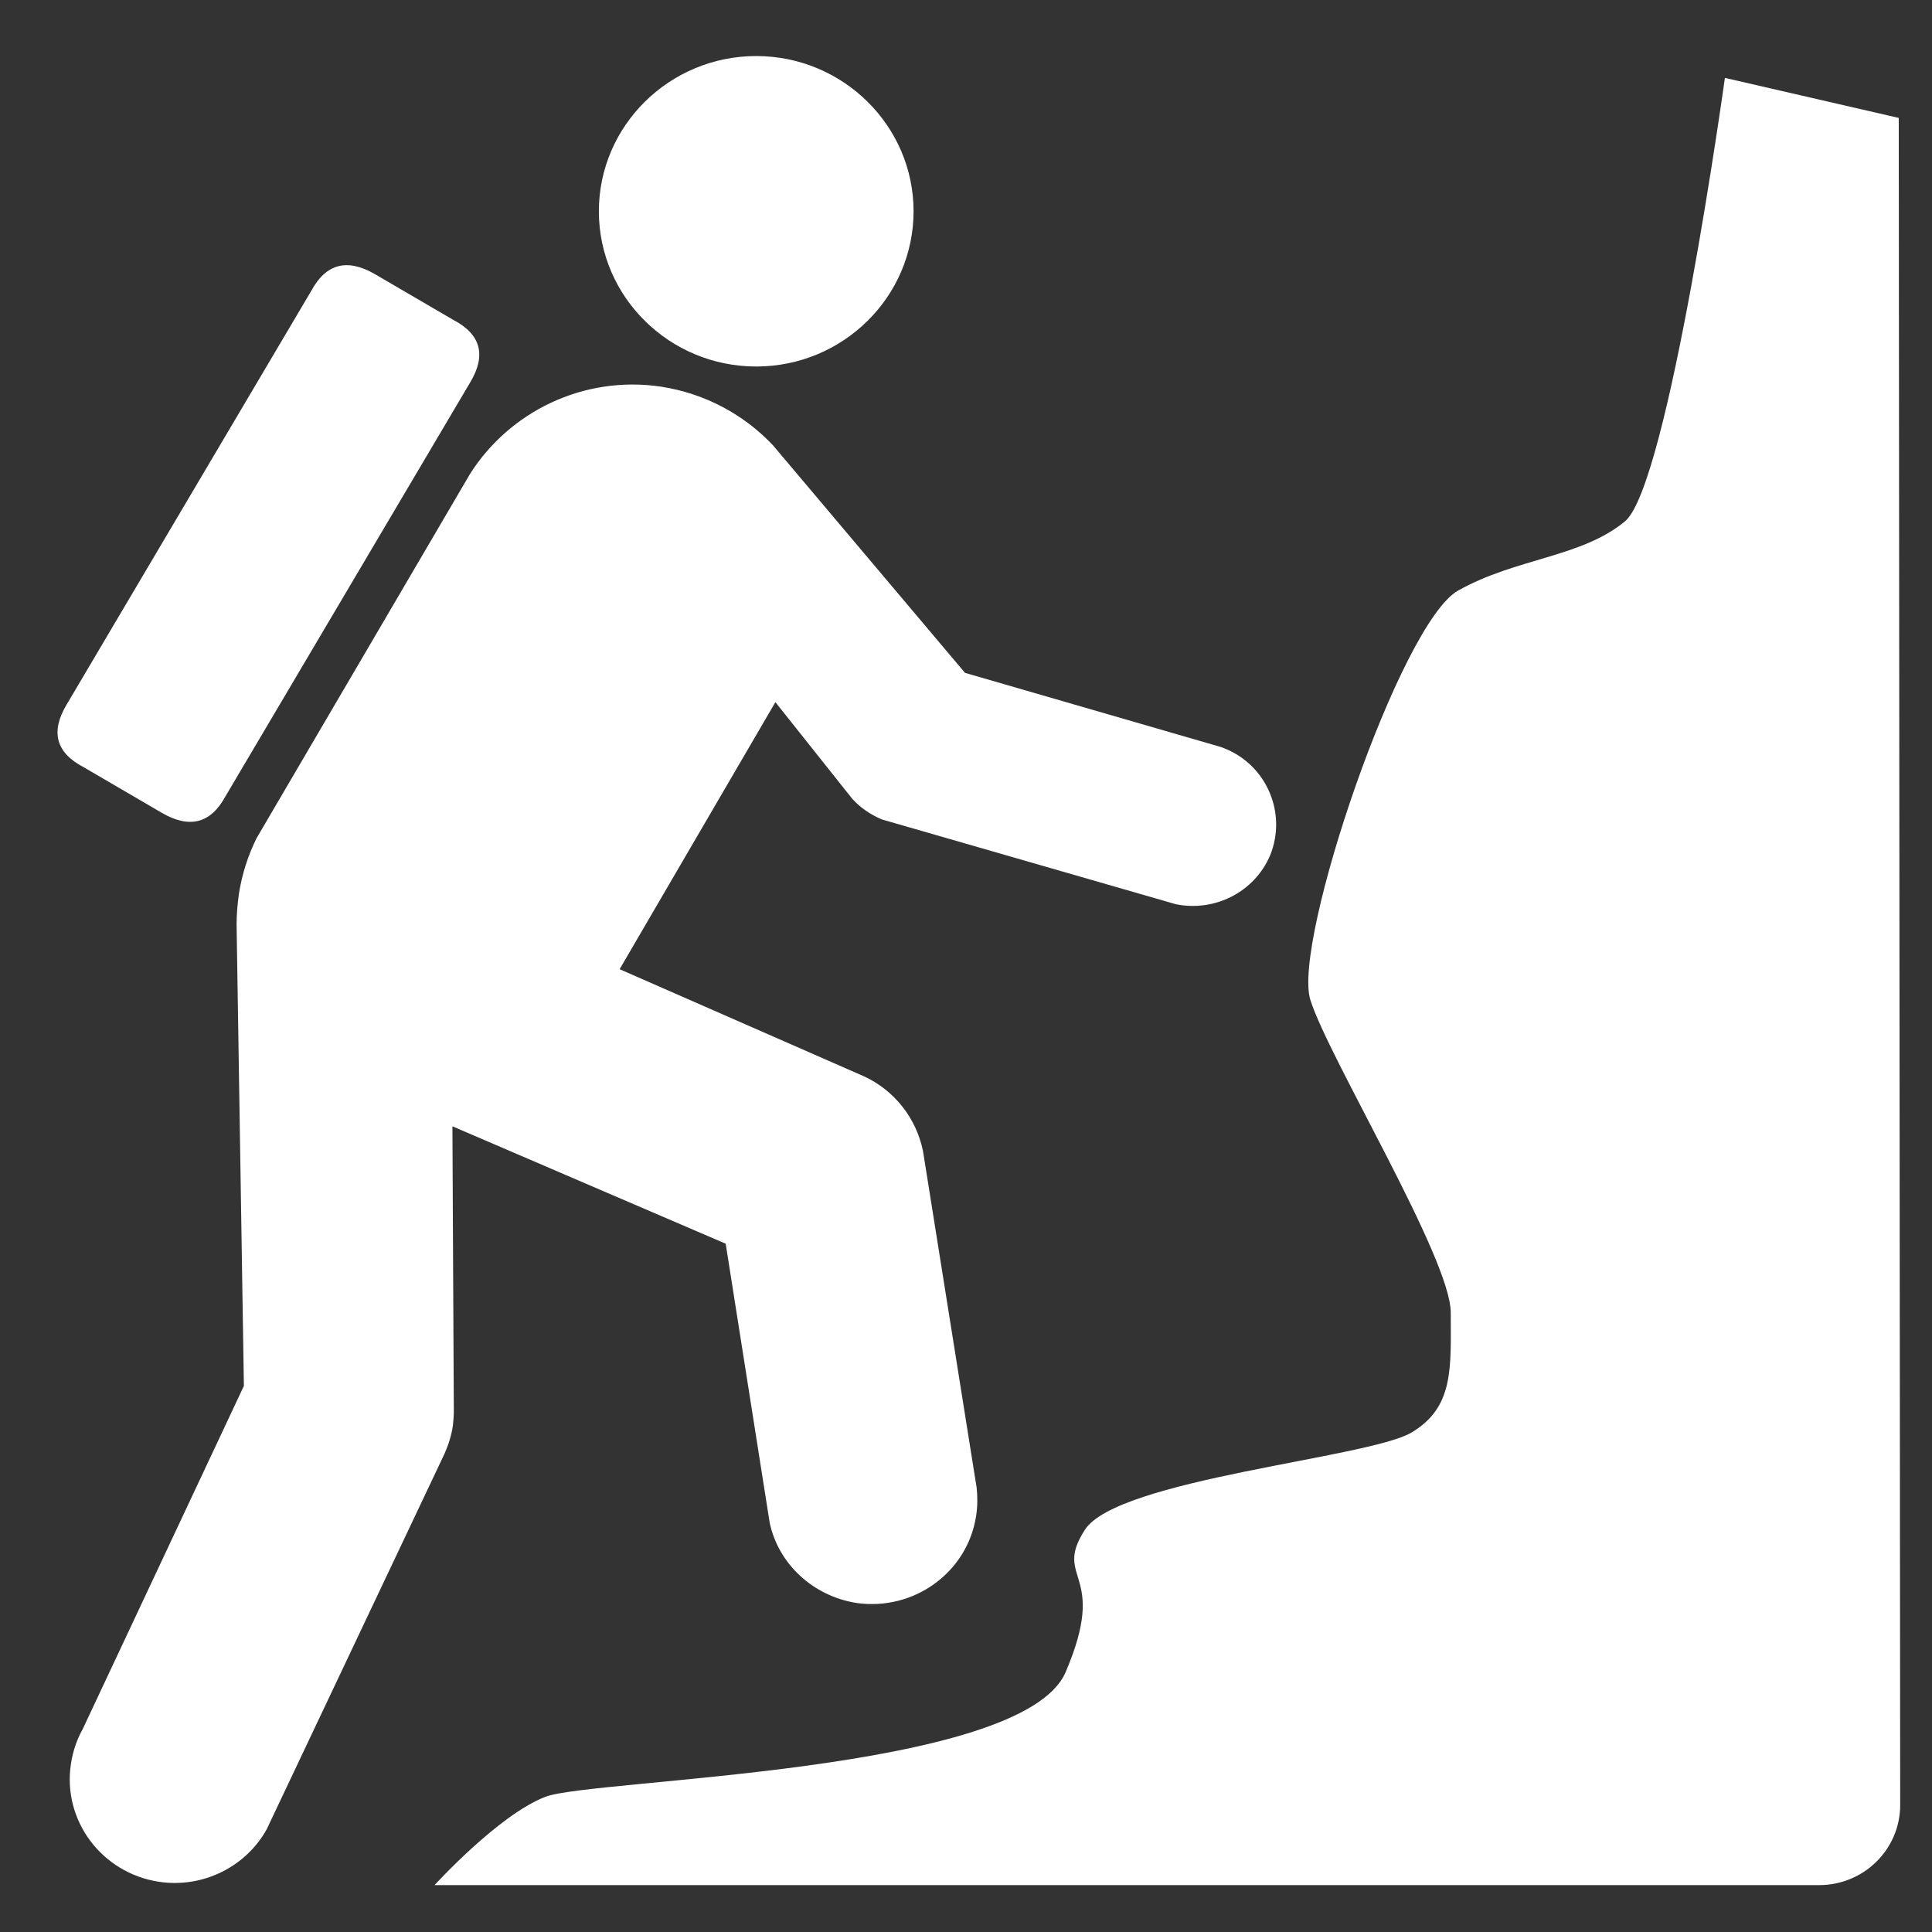
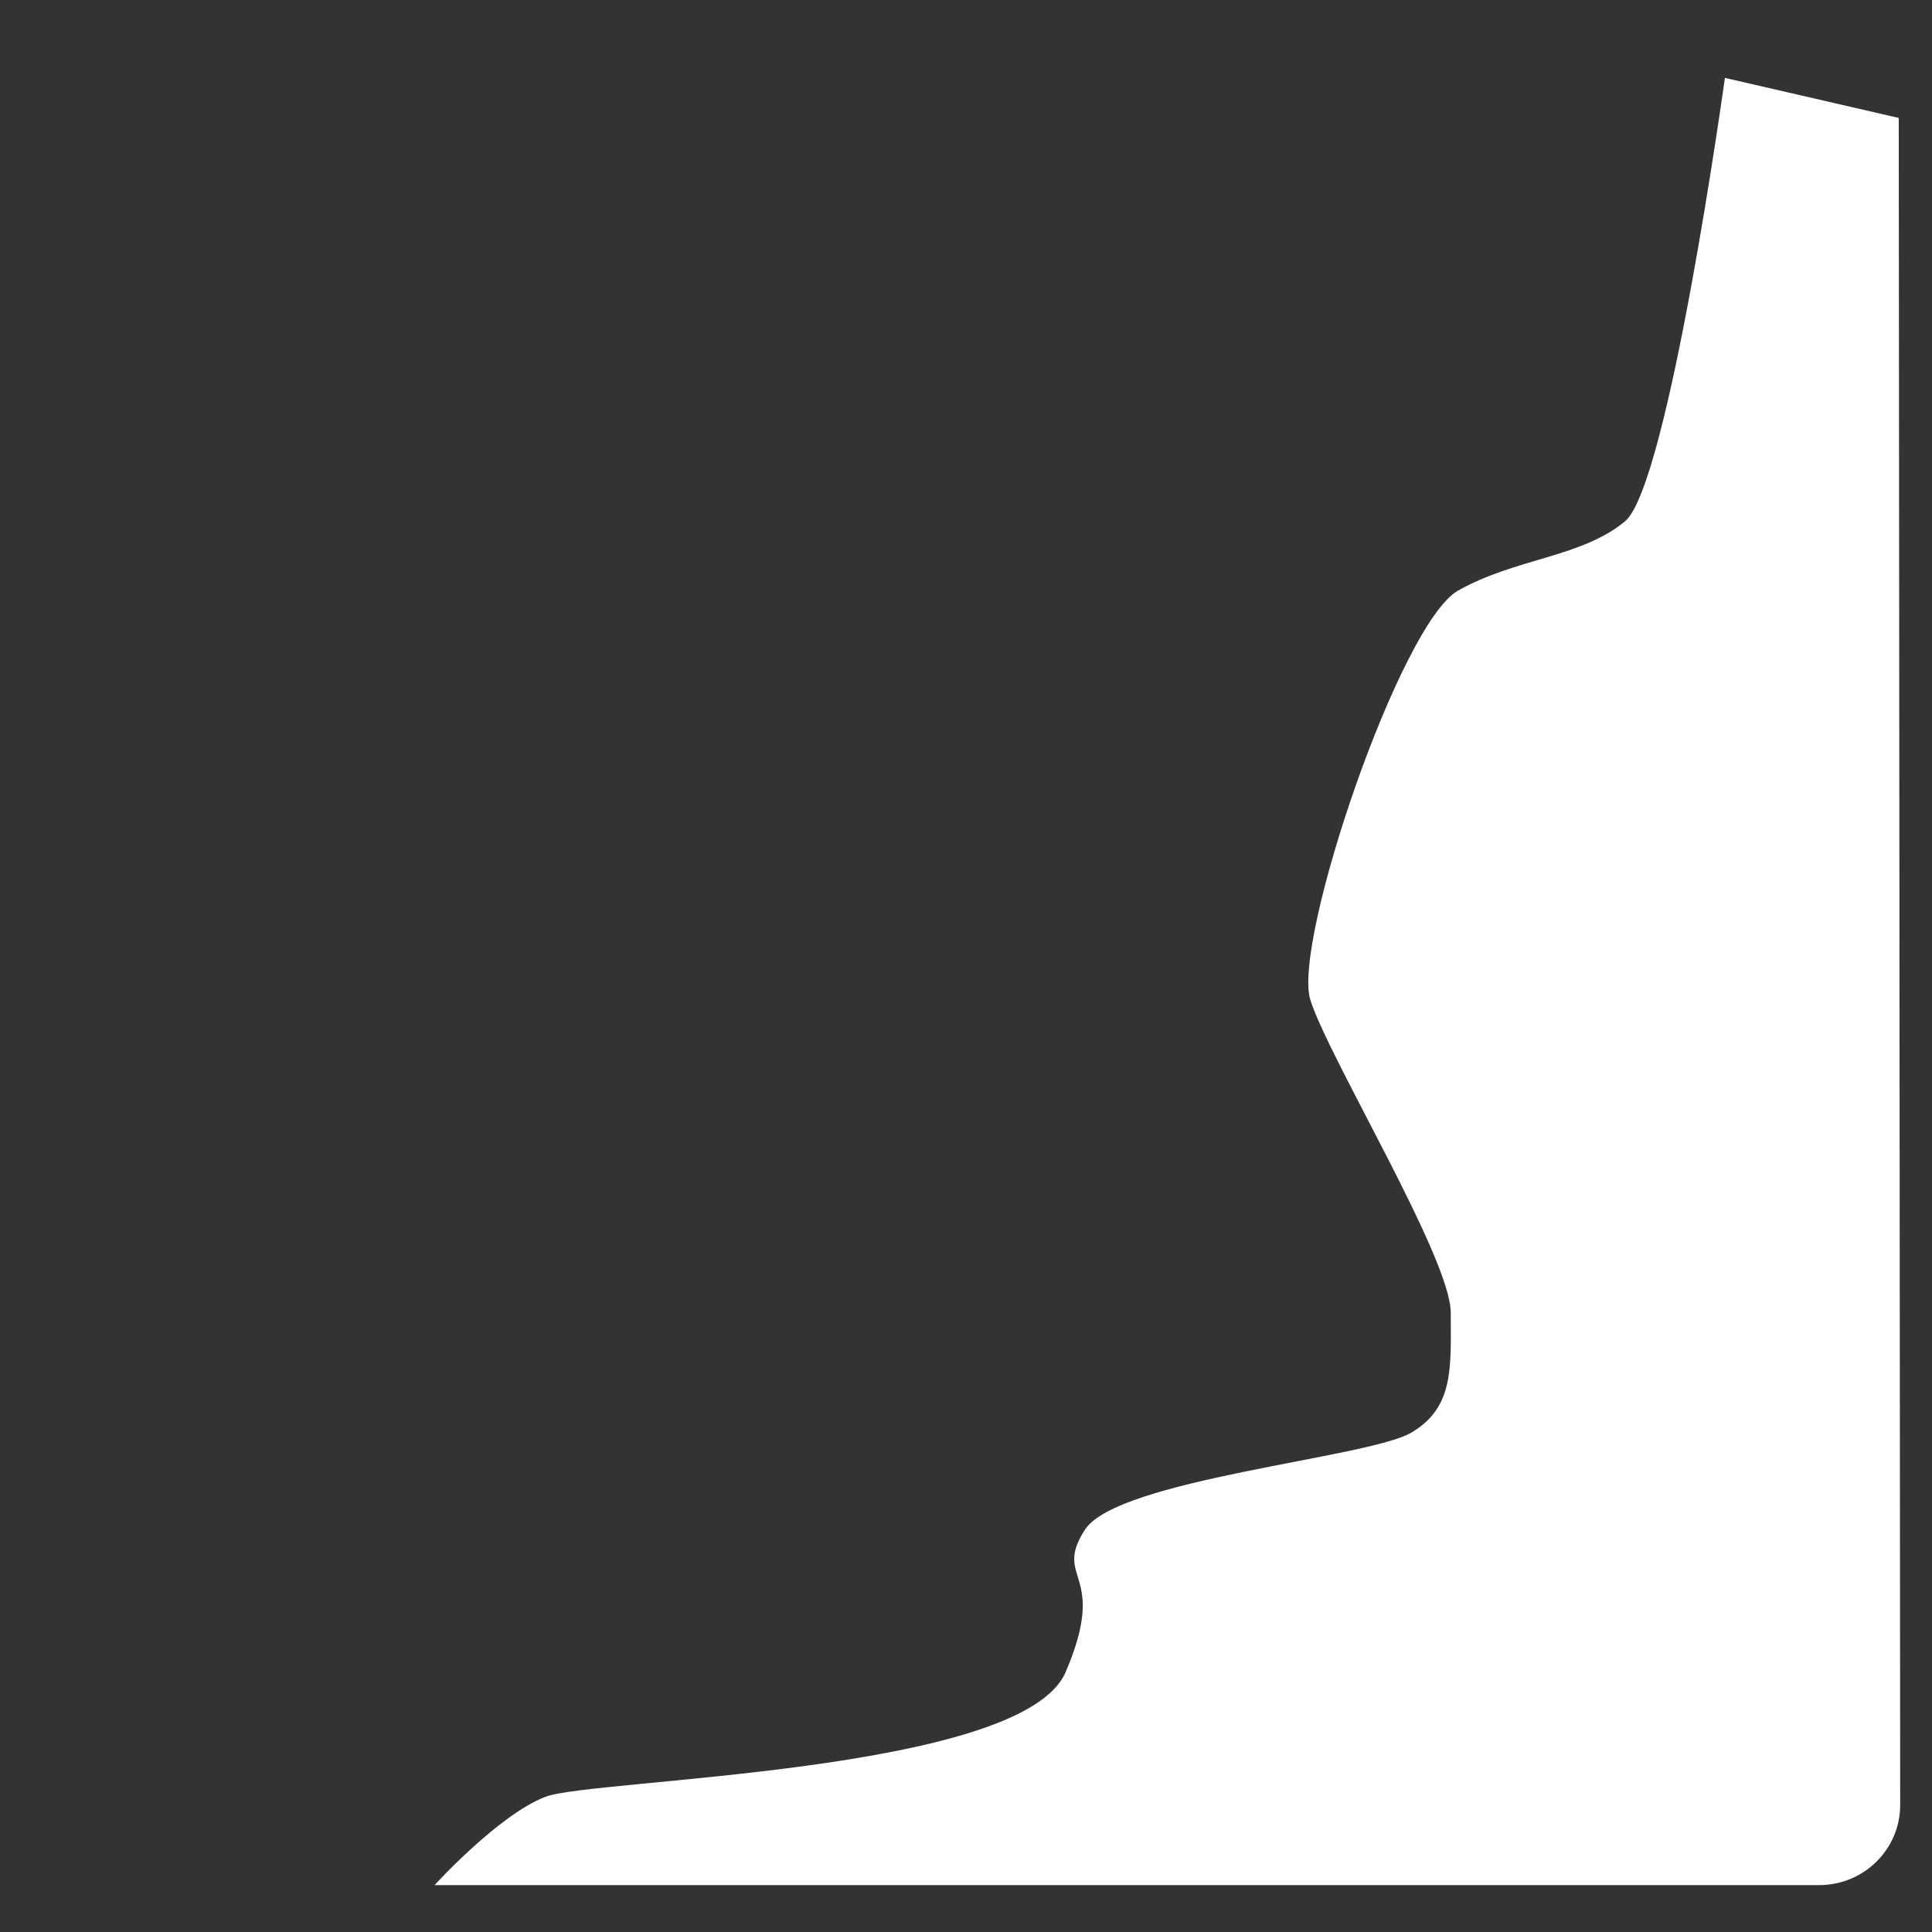
<svg xmlns="http://www.w3.org/2000/svg" version="1.1" id="Layer_1" x="0px" y="0px" width="512px" height="512px" viewBox="0 0 512 512" enable-background="new 0 0 512 512" xml:space="preserve">
  <rect x="0" y="0" width="512" height="512" fill="#333333" stroke="none" />
  <g id="Path_1_">
    <g>
      <path fill-rule="evenodd" clip-rule="evenodd" fill="#FFFFFF" d="M503.189,31.25l-46.07-10.607c0,0-14.957,107.904-26.464,117.501    c-11.506,9.582-28.889,9.729-44.237,18.36c-15.35,8.629-43.971,93.093-39.17,108.444c4.786,15.338,37.216,68.52,37.216,82.903    c0,14.383,0.988,25.136-10.518,31.845c-11.506,6.719-77.813,12.304-86.446,25.721c-8.628,13.428,6.406,10.876-5.1,37.721    s-125.379,28.238-137.845,33.024c-12.467,4.799-29.39,23.417-29.39,23.417h366.886c11.969,0,21.52-9.562,21.52-21.236    L503.189,31.25z" />
    </g>
  </g>
  <g id="Path">
    <g>
-       <path fill-rule="evenodd" clip-rule="evenodd" fill="#FFFFFF" d="M324.493,198.326l-1.046-0.392l-67.711-19.621l-50.901-60.318    c-7.596-8.033-17.799-13.675-29.642-15.529c-20.665-3.065-40.255,6.709-50.656,23.173l-56.548,96.499    c-2.219,4.494-3.843,9.416-4.675,14.743c-0.37,2.74-0.617,5.403-0.617,8.077l1.938,122.322l-42.744,91.006    c-1.512,2.674-2.59,5.832-3.079,9.103c-2.337,14.989,8.119,29.001,23.339,31.305c11.782,1.764,23.13-4.123,28.546-13.956    l47.11-99.501c1.011-2.303,1.814-4.729,2.213-7.403c0.124-1.271,0.248-2.551,0.248-3.821l-0.371-75.531l72.42,31.113l11.664,73.97    c2.303,10.8,11.314,19.351,22.968,21.237c15.314,2.18,29.439-8.135,31.732-23.057c0.402-2.551,0.402-5.102,0.135-7.529    L244.6,305.018c-1.786-8.663-7.506-16.012-15.628-19.776l-64.764-28.395l41.278-70.768l20.383,25.629    c2.09,2.305,4.809,4.191,7.876,5.463l77.836,22.449c10.338,2.124,20.912-3.225,25.035-12.989    C341.099,215.474,335.696,202.789,324.493,198.326z M42.919,215.428c7.349,4.259,12.967,2.774,16.861-4.449l64.829-109.647    c4.326-7.225,2.815-12.752-4.528-16.584L99.327,72.634c-7.349-4.247-12.967-2.752-16.854,4.472L17.638,186.754    c-4.31,7.225-2.798,12.752,4.551,16.573L42.919,215.428z M200.407,97.129c22.978,0,41.698-18.449,41.698-41.135    c0-22.666-18.72-41.139-41.698-41.139c-23.002,0-41.7,18.473-41.7,41.139C158.708,78.679,177.405,97.129,200.407,97.129z" />
-     </g>
+       </g>
  </g>
</svg>